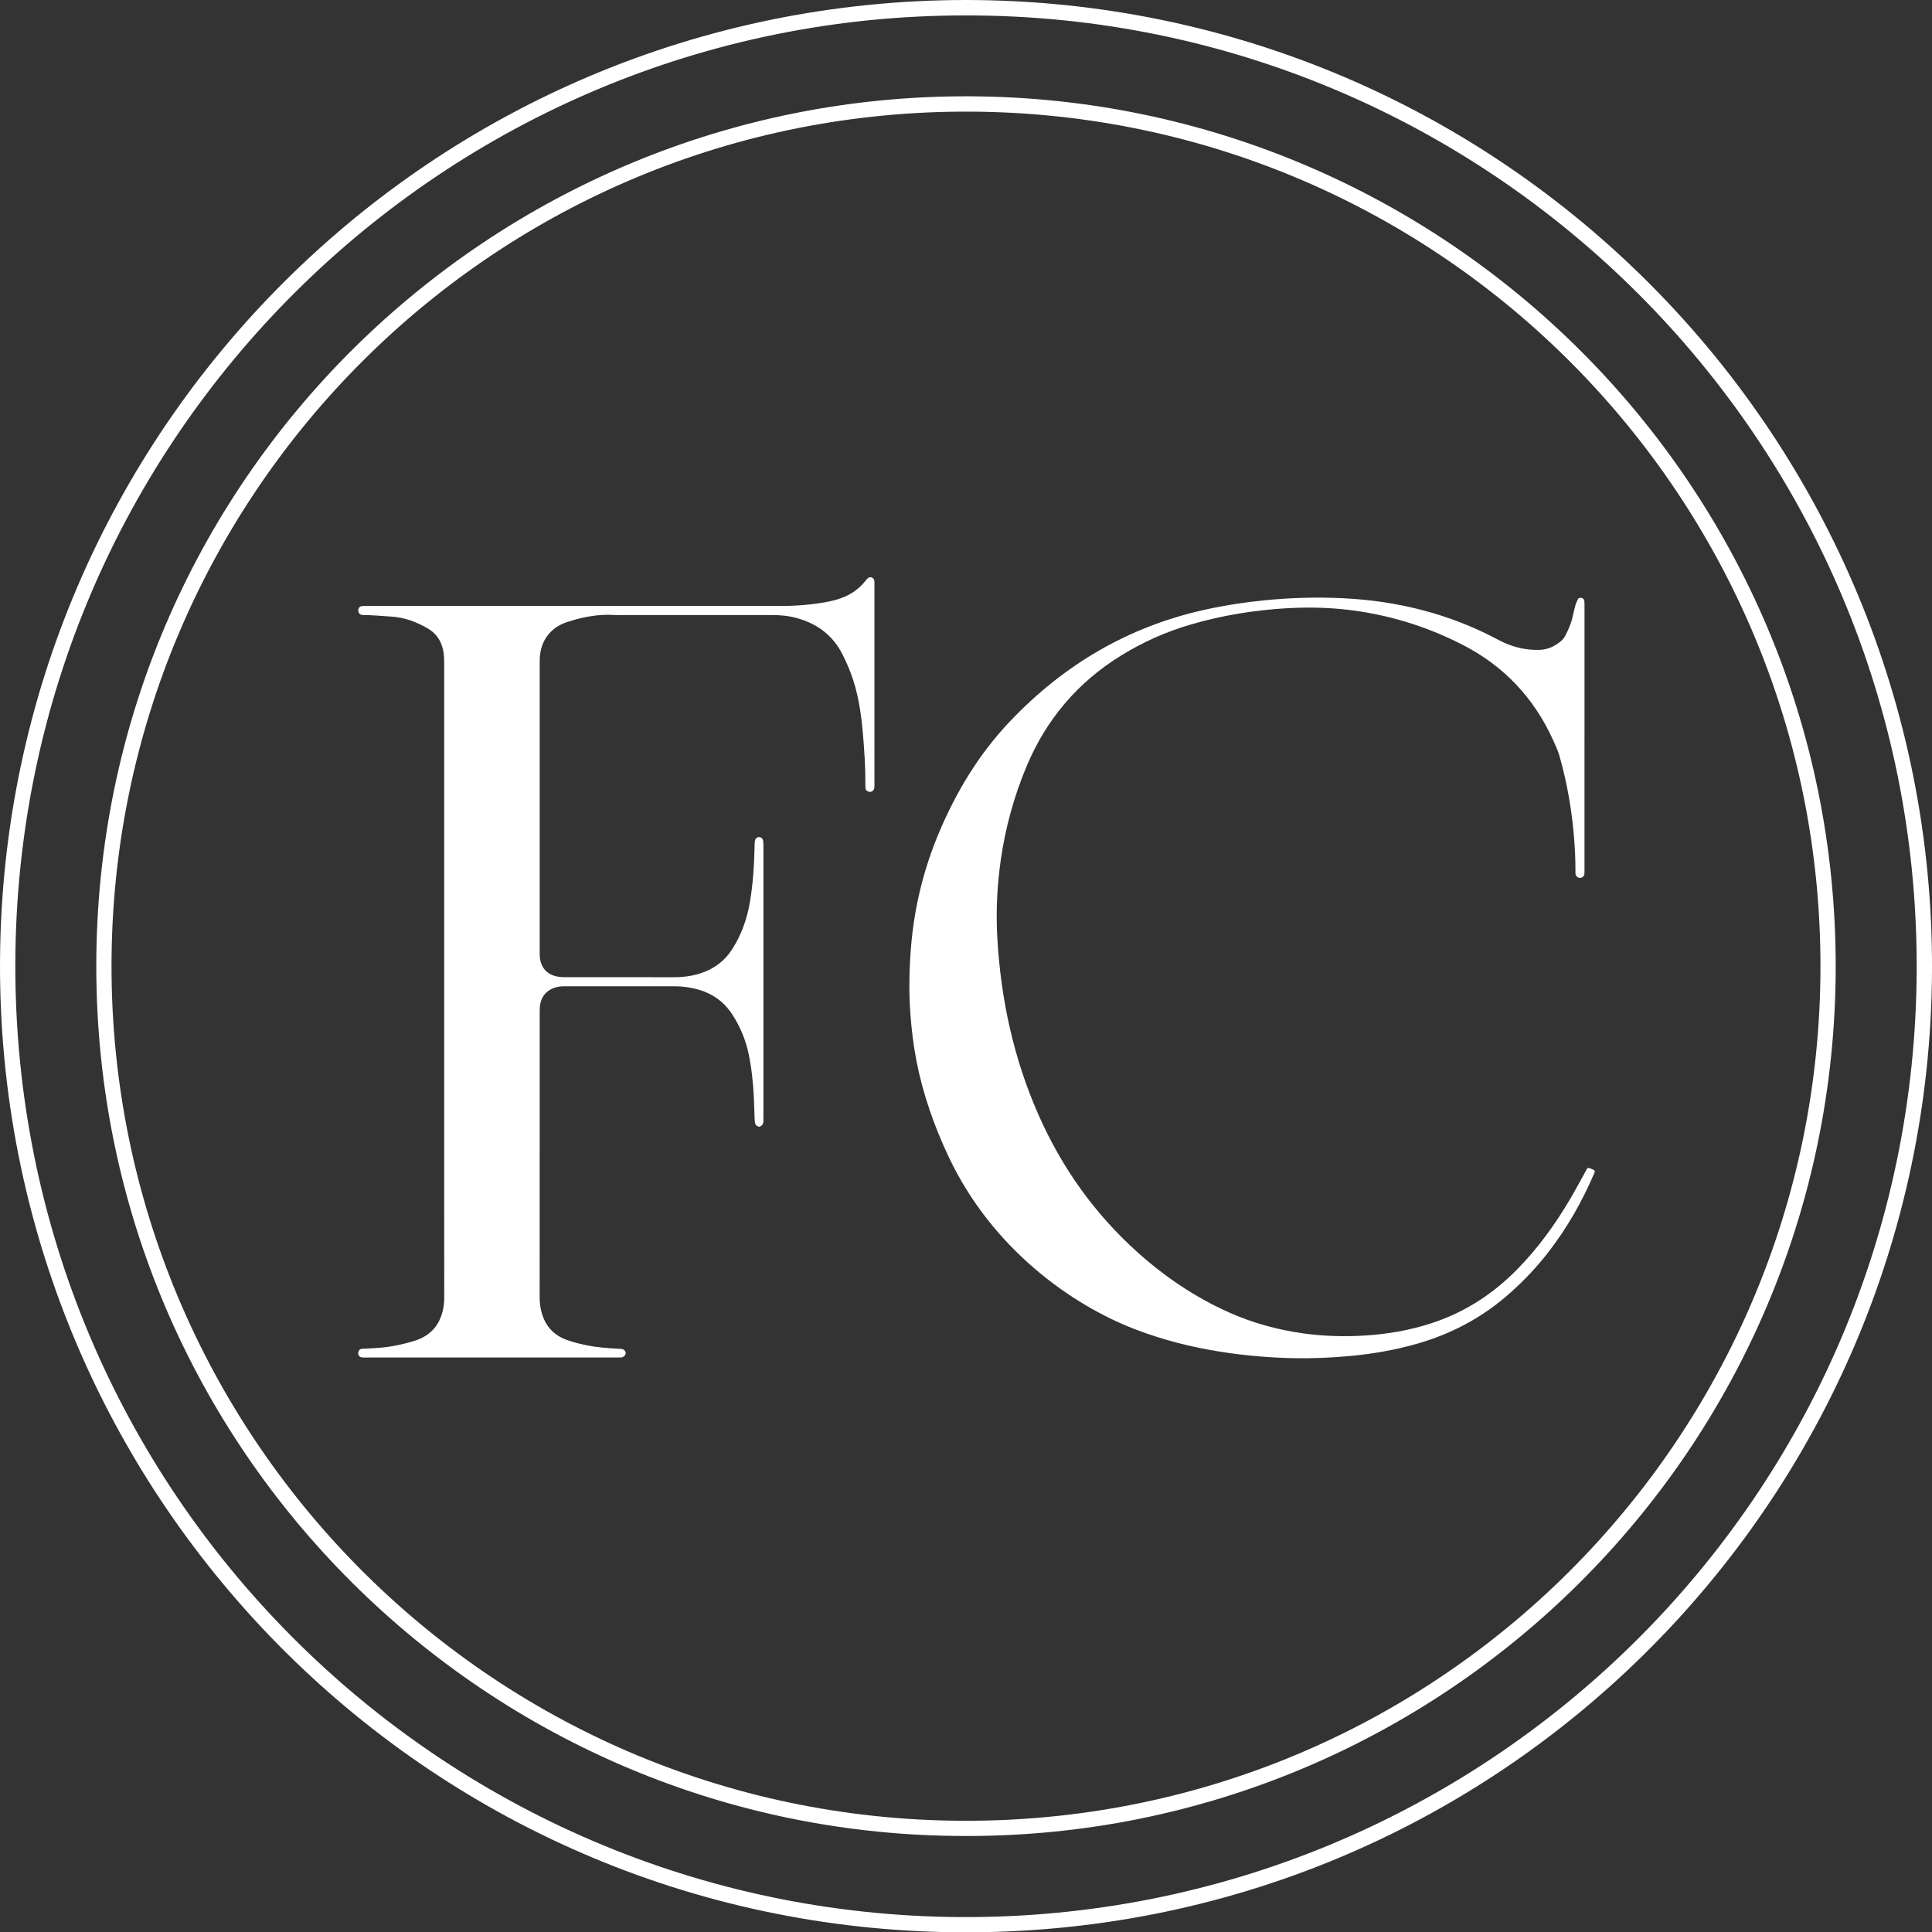
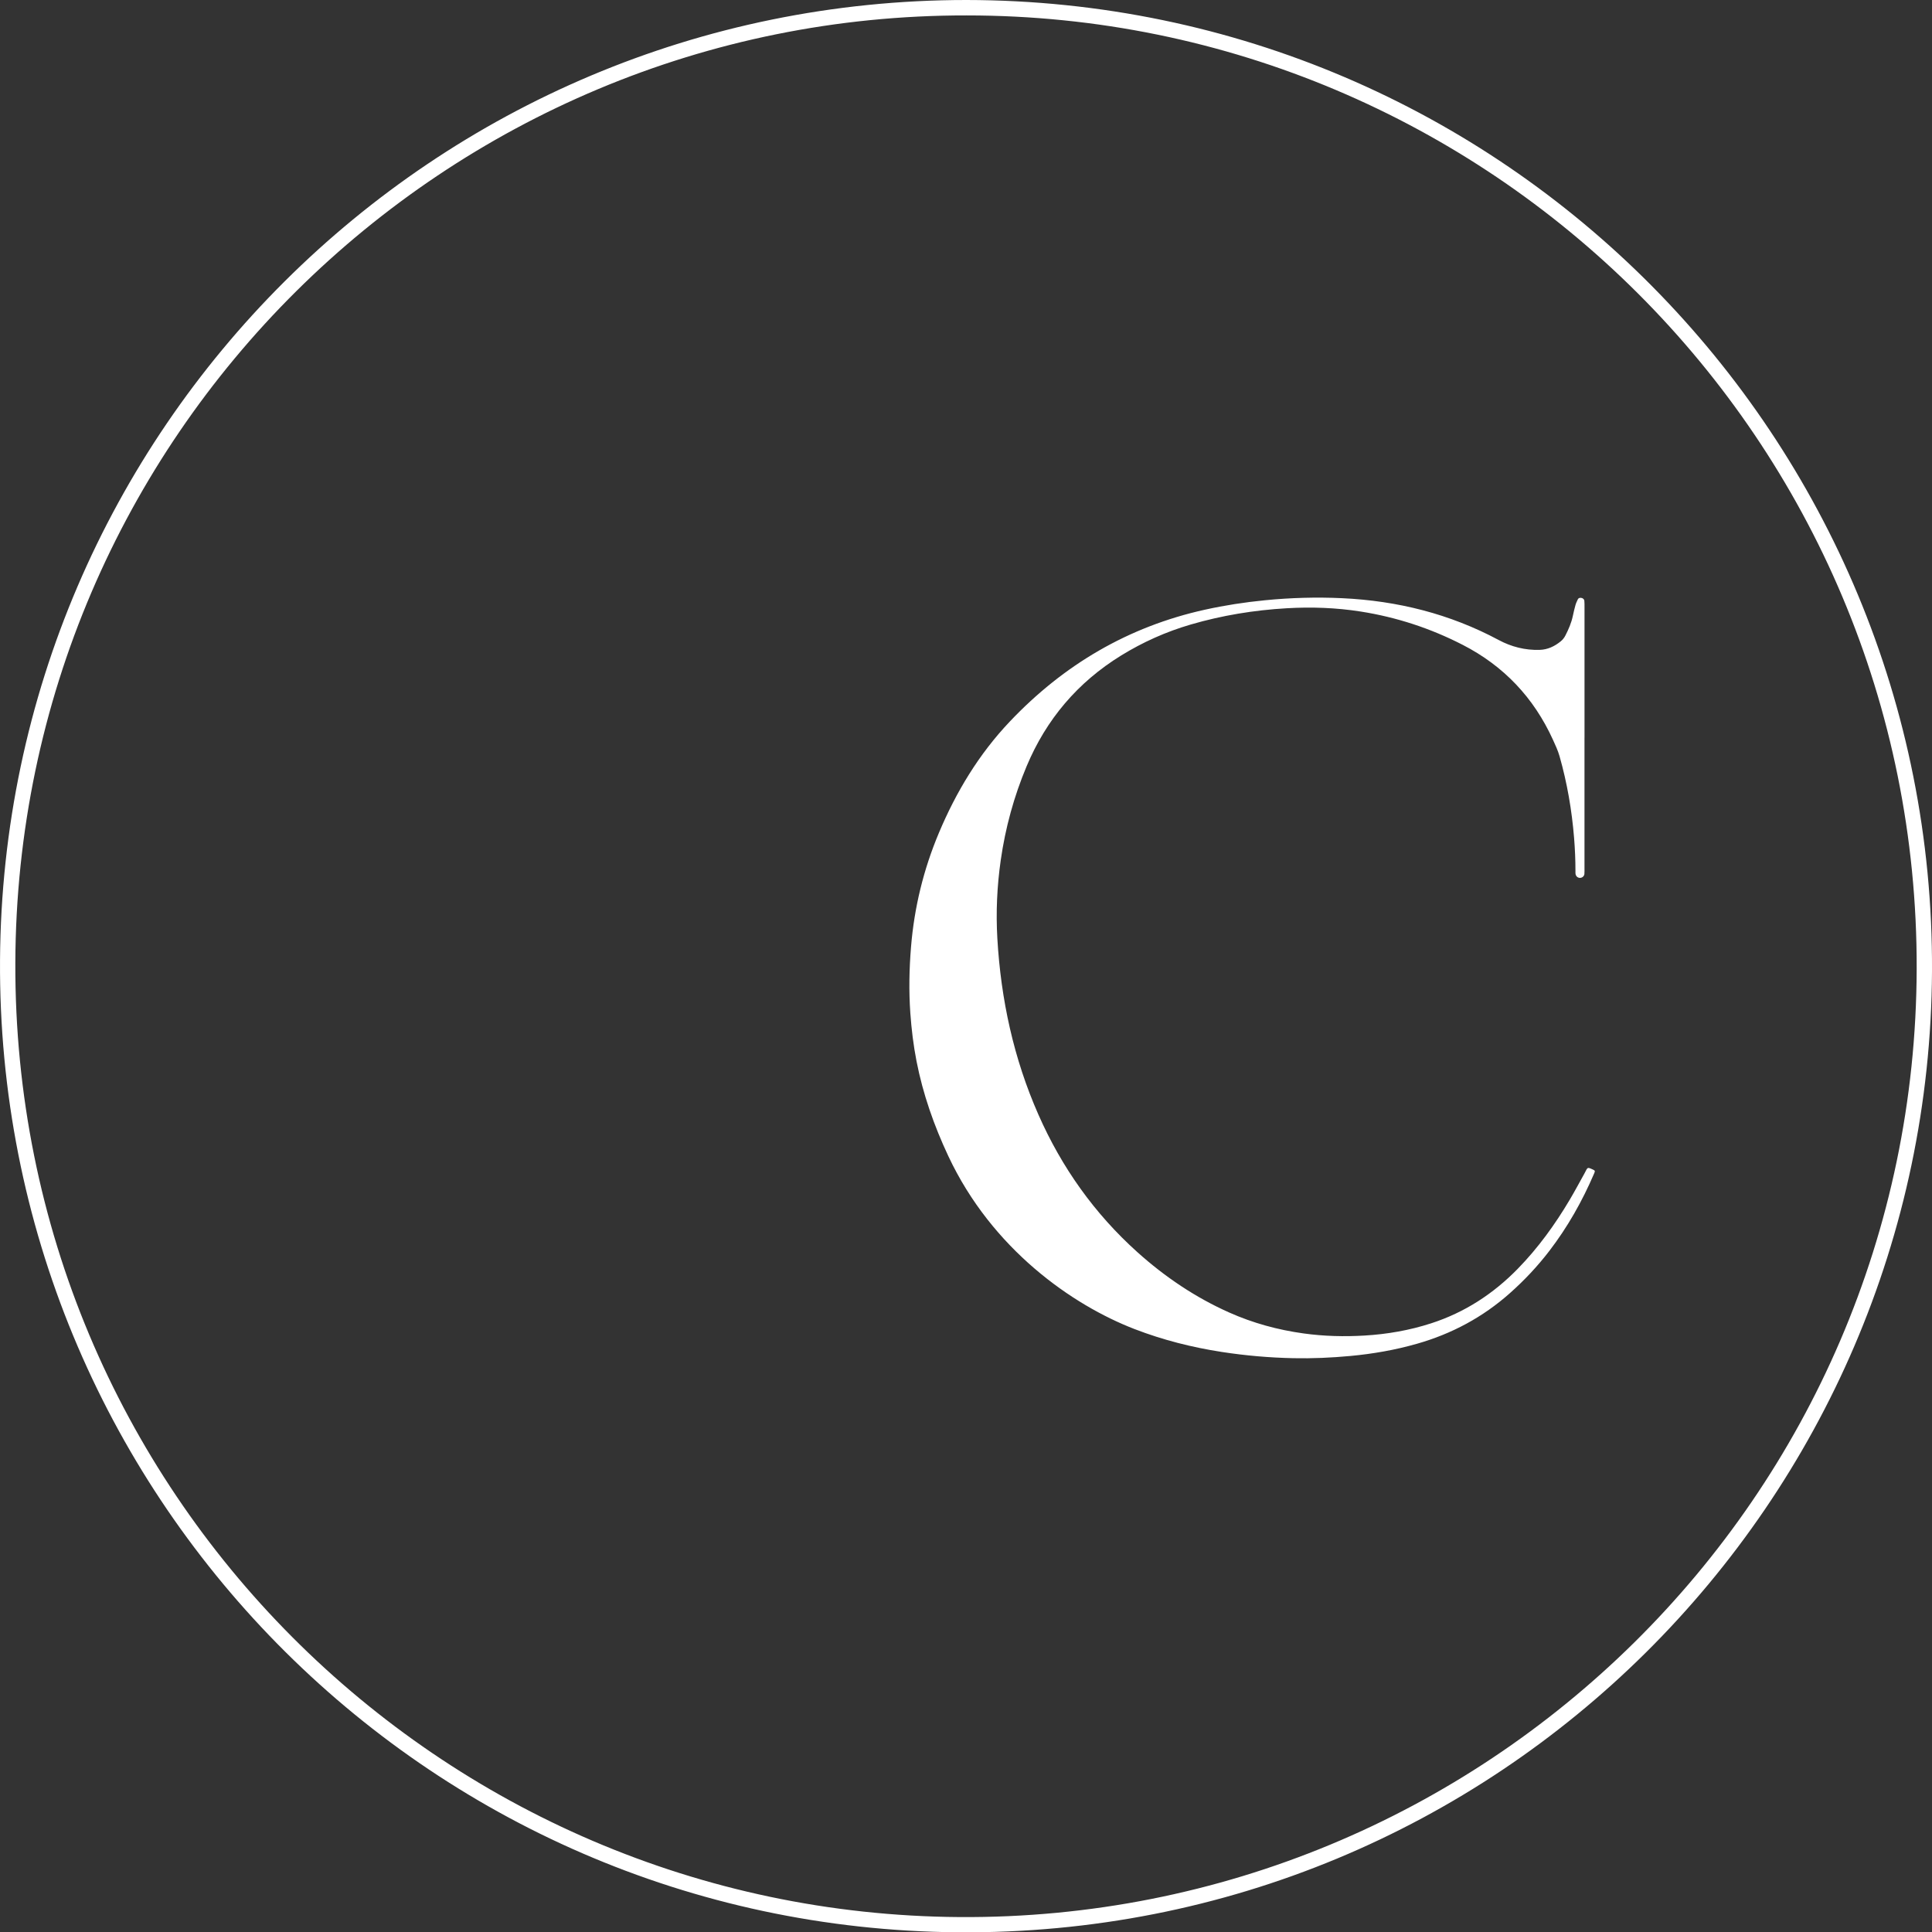
<svg xmlns="http://www.w3.org/2000/svg" id="Layer_2" data-name="Layer 2" viewBox="0 0 1394.88 1395.11">
  <rect x="0" y="0" width="1394.88" height="1395.11" fill="#333333" stroke="none" />
  <g id="Layer_1-2" data-name="Layer 1">
    <g>
      <path d="m697.75,0c388.31.5,699.09,316.48,697.13,701.26-1.96,383.04-314.19,697.08-703.51,693.82C306.13,1391.86-2.48,1077.15.02,692.95,2.5,310.89,312.69.11,697.75,0Zm.09,11.14C321.62,10.57,12.3,314.78,11.07,695.27c-1.23,381.52,306.86,686.34,681.65,688.83,378.82,2.52,690.12-303.06,691.1-684.67.98-381.98-308.64-688.43-685.98-688.29Z" style="fill: #fff;" />
-       <path d="m697.33,1325.55c-343.73.42-627.73-278.04-627.81-627.83-.08-350.65,285.29-629.56,630.42-628.19,343.52,1.36,625.6,280.11,625.41,628.41-.19,348.7-283.38,628.11-628.03,627.62Zm617.02-627.69c.16-338.71-272.89-615-612.67-617.26C357.46,78.32,80.79,356.82,80.51,697.07c-.28,337.95,272.18,615.58,613.41,617.5,343.47,1.93,620.3-275.92,620.43-616.71Z" style="fill: #fff;" />
-       <path d="m320.71,706.74c0-75.51,0-151.01,0-226.52,0-3.84,0-7.66-.91-11.44-1.54-6.39-4.9-11.41-10.55-14.8-8.49-5.09-17.55-8.32-27.54-8.87-6.38-.35-12.75-1.07-19.15-1.04-1.53,0-2.82-.3-3.55-1.86-.98-2.09.17-4.46,2.42-4.64,1.59-.13,3.2-.06,4.8-.06,99.01,0,198.02-.01,297.02.01,11.23,0,22.36-.87,33.4-2.88,4.57-.83,9.04-2,13.32-3.86,5.52-2.39,10.26-5.85,14.1-10.5.51-.62.99-1.26,1.51-1.86.98-1.12,2.07-2.11,3.7-1.52,1.57.57,2.07,1.86,2.06,3.43-.01,1.12,0,2.24,0,3.36,0,12.16,0,24.32,0,36.47,0,34.71,0,69.43,0,104.14,0,1.44.08,2.89-.05,4.32-.25,2.79-2.98,3.99-5.27,2.41-.55-.38-.99-.83-1.07-1.5-.09-.79-.15-1.59-.14-2.39.07-13.13-.77-26.22-1.97-39.28-1.3-14.2-3.45-28.24-8.51-41.68-1.8-4.79-3.89-9.45-6.22-14.01-6.98-13.68-18.25-21.92-32.83-25.94-5.89-1.63-11.91-2.2-18.03-2.19-35.99.05-71.98.02-107.96.02-1.92,0-3.84.07-5.76-.05-11.84-.73-23.25,1.51-34.4,5.21-11.74,3.9-18.85,13.51-19.41,25.89-.09,1.92-.07,3.84-.07,5.76,0,67.99,0,135.98,0,203.97,0,1.92-.04,3.84.1,5.76.59,8.14,5.27,13.28,13.34,14.59,1.73.28,3.5.33,5.26.33,26.07.02,52.14,0,78.21.01,6.76,0,13.39-.82,19.82-3.01,9.25-3.14,16.66-8.63,22.03-16.87,6.82-10.49,10.9-21.99,13-34.26,2.29-13.44,3.12-26.99,3.4-40.6.03-1.28.02-2.57.25-3.82.29-1.58,1.6-2.61,3-2.63,1.35-.02,2.7,1.08,2.92,2.67.22,1.57.21,3.19.21,4.78.01,27.52,0,55.03,0,82.55,0,36.95,0,73.91,0,110.86,0,1.44.02,2.88-.04,4.32-.02.63-.07,1.33-.36,1.86-.53.99-1.28,1.85-2.49,2.06-1,.17-2.58-.8-2.97-2.02-.33-1.04-.47-2.18-.51-3.28-.23-5.75-.28-11.52-.61-17.26-.6-10.22-1.63-20.4-3.8-30.43-2.18-10.1-6.13-19.47-11.78-28.14-6.25-9.59-15.07-15.49-26.04-18.27-4.97-1.26-10.04-1.95-15.19-1.95-26.71-.01-53.42,0-80.13-.01-1.76,0-3.49.14-5.22.58-7.29,1.86-11.52,6.67-12.25,14.15-.16,1.59-.14,3.2-.14,4.79,0,68.47,0,136.94-.03,205.41,0,4.04.59,7.94,1.77,11.8,2.76,9.05,8.66,15.14,17.44,18.46,4.64,1.75,9.47,2.89,14.32,3.91,7.69,1.63,15.5,2.2,23.33,2.59.95.05,1.93.03,2.85.25,1.37.33,2.67,2.08,2.41,3.2-.31,1.32-1.16,2.25-2.46,2.69-.44.15-.94.18-1.42.19-1.12.03-2.24.02-3.36.02-59.66,0-119.32,0-178.98,0-1.28,0-2.56.03-3.84-.05-1.82-.12-3.13-1.31-3.06-2.97.07-1.74.78-3.25,3.24-3.33,3.2-.1,6.39-.31,9.58-.49,9.14-.53,18.06-2.29,26.82-4.91,2.46-.74,4.84-1.64,7.11-2.84,5.73-3.02,9.9-7.51,12.41-13.48,2-4.77,2.96-9.73,2.95-14.94-.05-28.64-.03-57.27-.03-85.91,0-48.15,0-96.3,0-144.46Z" style="fill: #fff;" />
      <path d="m1143.98,532.57c0,31.35,0,62.71,0,94.06,0,1.44.05,2.88-.06,4.32-.12,1.65-1.62,2.9-3.26,2.87-1.64-.03-2.98-1.28-3.16-3-.07-.63-.04-1.28-.04-1.92,0-8-.34-15.98-.99-23.96-1.62-19.97-5-39.62-10.48-58.91-1.18-4.16-3.02-8.07-4.81-12-13.83-30.34-35.47-53.24-65.17-68.48-23.22-11.92-47.72-19.95-73.49-24.01-17.75-2.8-35.59-3.44-53.56-2.39-23.56,1.37-46.67,5.14-69.32,11.76-17.75,5.19-34.48,12.66-50.2,22.35-31.35,19.33-54.05,46.08-68.27,80.03-9.12,21.77-15.31,44.35-18.65,67.74-2.68,18.76-3.54,37.61-2.45,56.47,2.55,44.09,11.76,86.71,29.65,127.25,16.82,38.12,40.43,71.42,71.47,99.3,19.87,17.85,41.82,32.65,66.26,43.55,17.18,7.66,35.15,12.56,53.8,15.13,14.64,2.02,29.33,2.39,44.04,1.51,16.33-.97,32.36-3.77,47.97-8.82,24.24-7.84,44.92-21.31,62.65-39.49,14.6-14.97,26.76-31.78,37.4-49.72,3.67-6.18,7.05-12.54,10.55-18.82.54-.98,1-2,1.56-2.97.74-1.28,1.26-1.42,2.76-.85.6.23,1.17.51,1.75.77,1.71.79,1.81,1.03,1.01,2.9-8.54,19.92-19.12,38.67-32.33,55.89-8.49,11.08-18,21.19-28.44,30.47-19.58,17.42-42.06,29.44-67.21,36.6-15.73,4.48-31.75,7.28-48.02,8.79-13.71,1.28-27.44,1.89-41.2,1.6-17.28-.36-34.47-1.86-51.56-4.49-21.55-3.32-42.56-8.64-62.92-16.48-45.02-17.34-103.07-57.74-134.61-124.99-10.29-21.96-18.28-44.64-22.93-68.45-2.24-11.46-3.64-23.03-4.47-34.7-1.13-16.01-.81-31.99.51-47.94,2.33-28.4,9.02-55.8,20.06-82.09,12.49-29.74,28.95-57,51.23-80.49,38.88-41,85.52-68.55,140.93-80.78,14.22-3.14,28.57-5.35,43.06-6.78,18.66-1.85,37.36-2.39,56.07-1.51,39.81,1.87,77.64,11.29,112.96,30.21,9.1,4.87,19.03,7.42,29.52,7.1,5.86-.18,10.81-2.56,15.25-6.18,1.37-1.12,2.48-2.5,3.3-4.08,2.35-4.55,4.38-9.23,5.44-14.28.56-2.66,1.19-5.31,1.92-7.92.39-1.37,1.06-2.65,1.64-3.96.46-1.05,1.4-1.23,2.4-1.14,1.17.11,2.22.97,2.33,2.05.14,1.43.13,2.87.13,4.31,0,31.51,0,63.03,0,94.54Z" style="fill: #fff;" />
    </g>
  </g>
</svg>